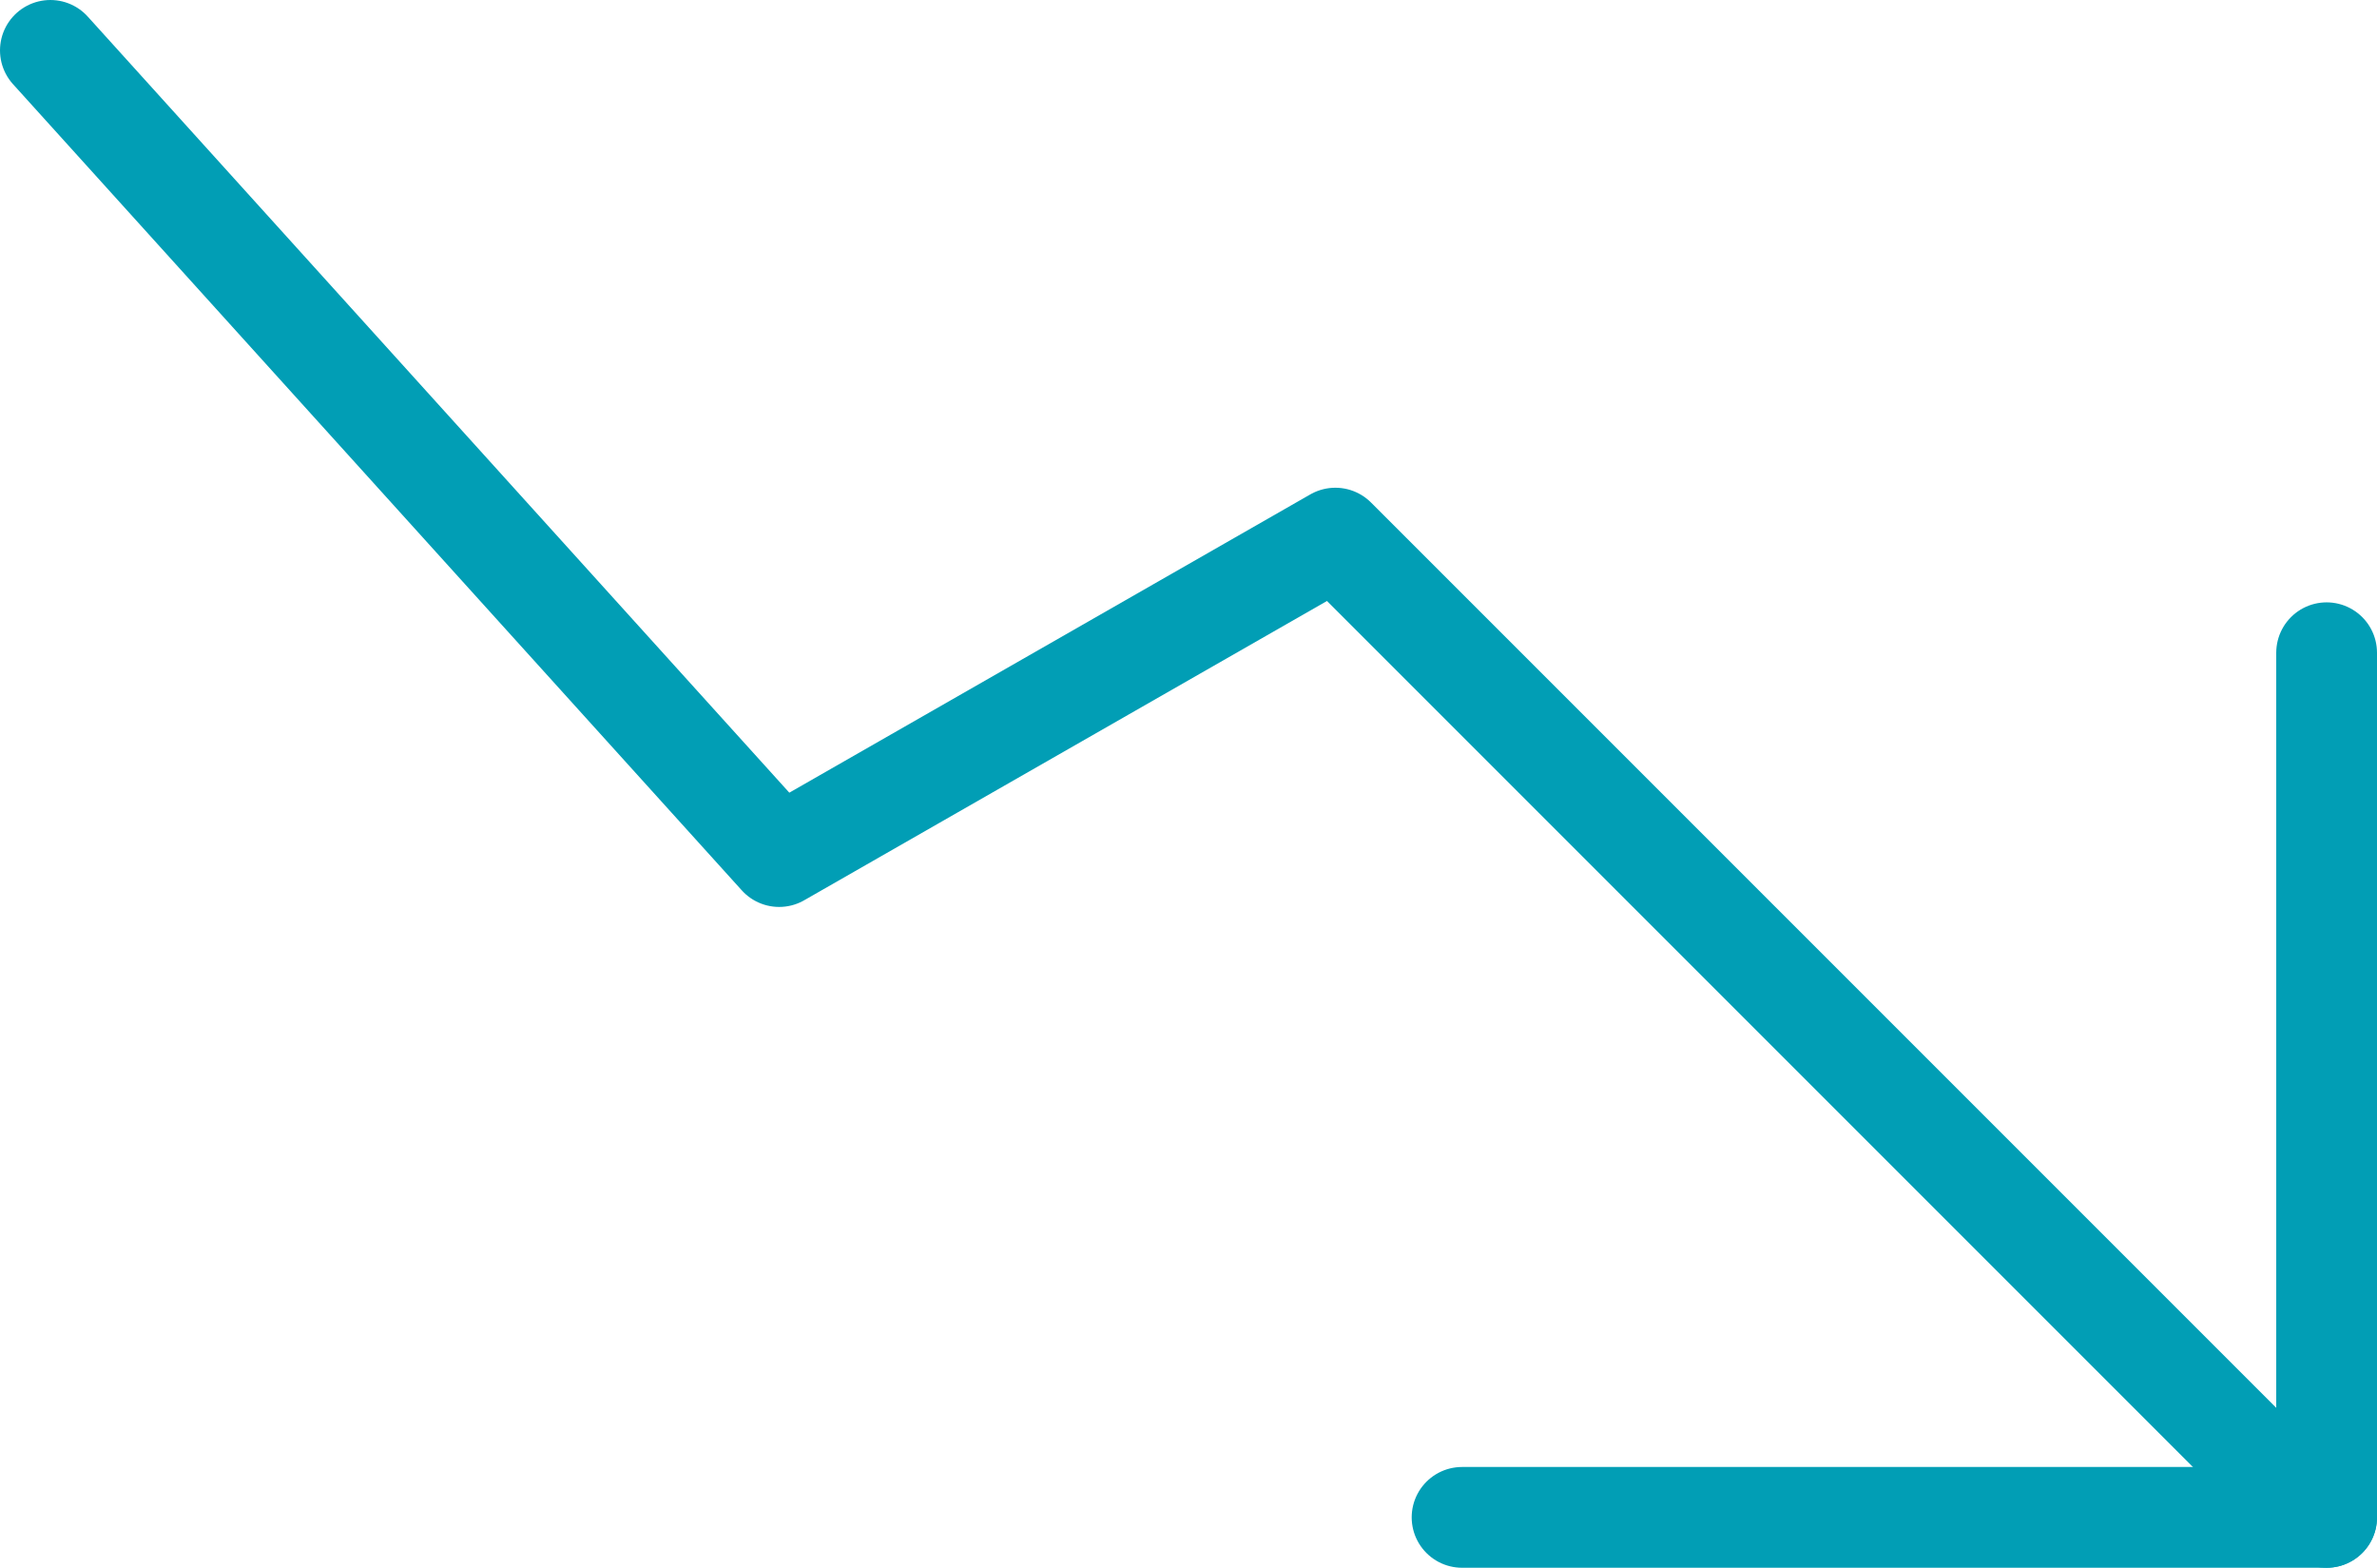
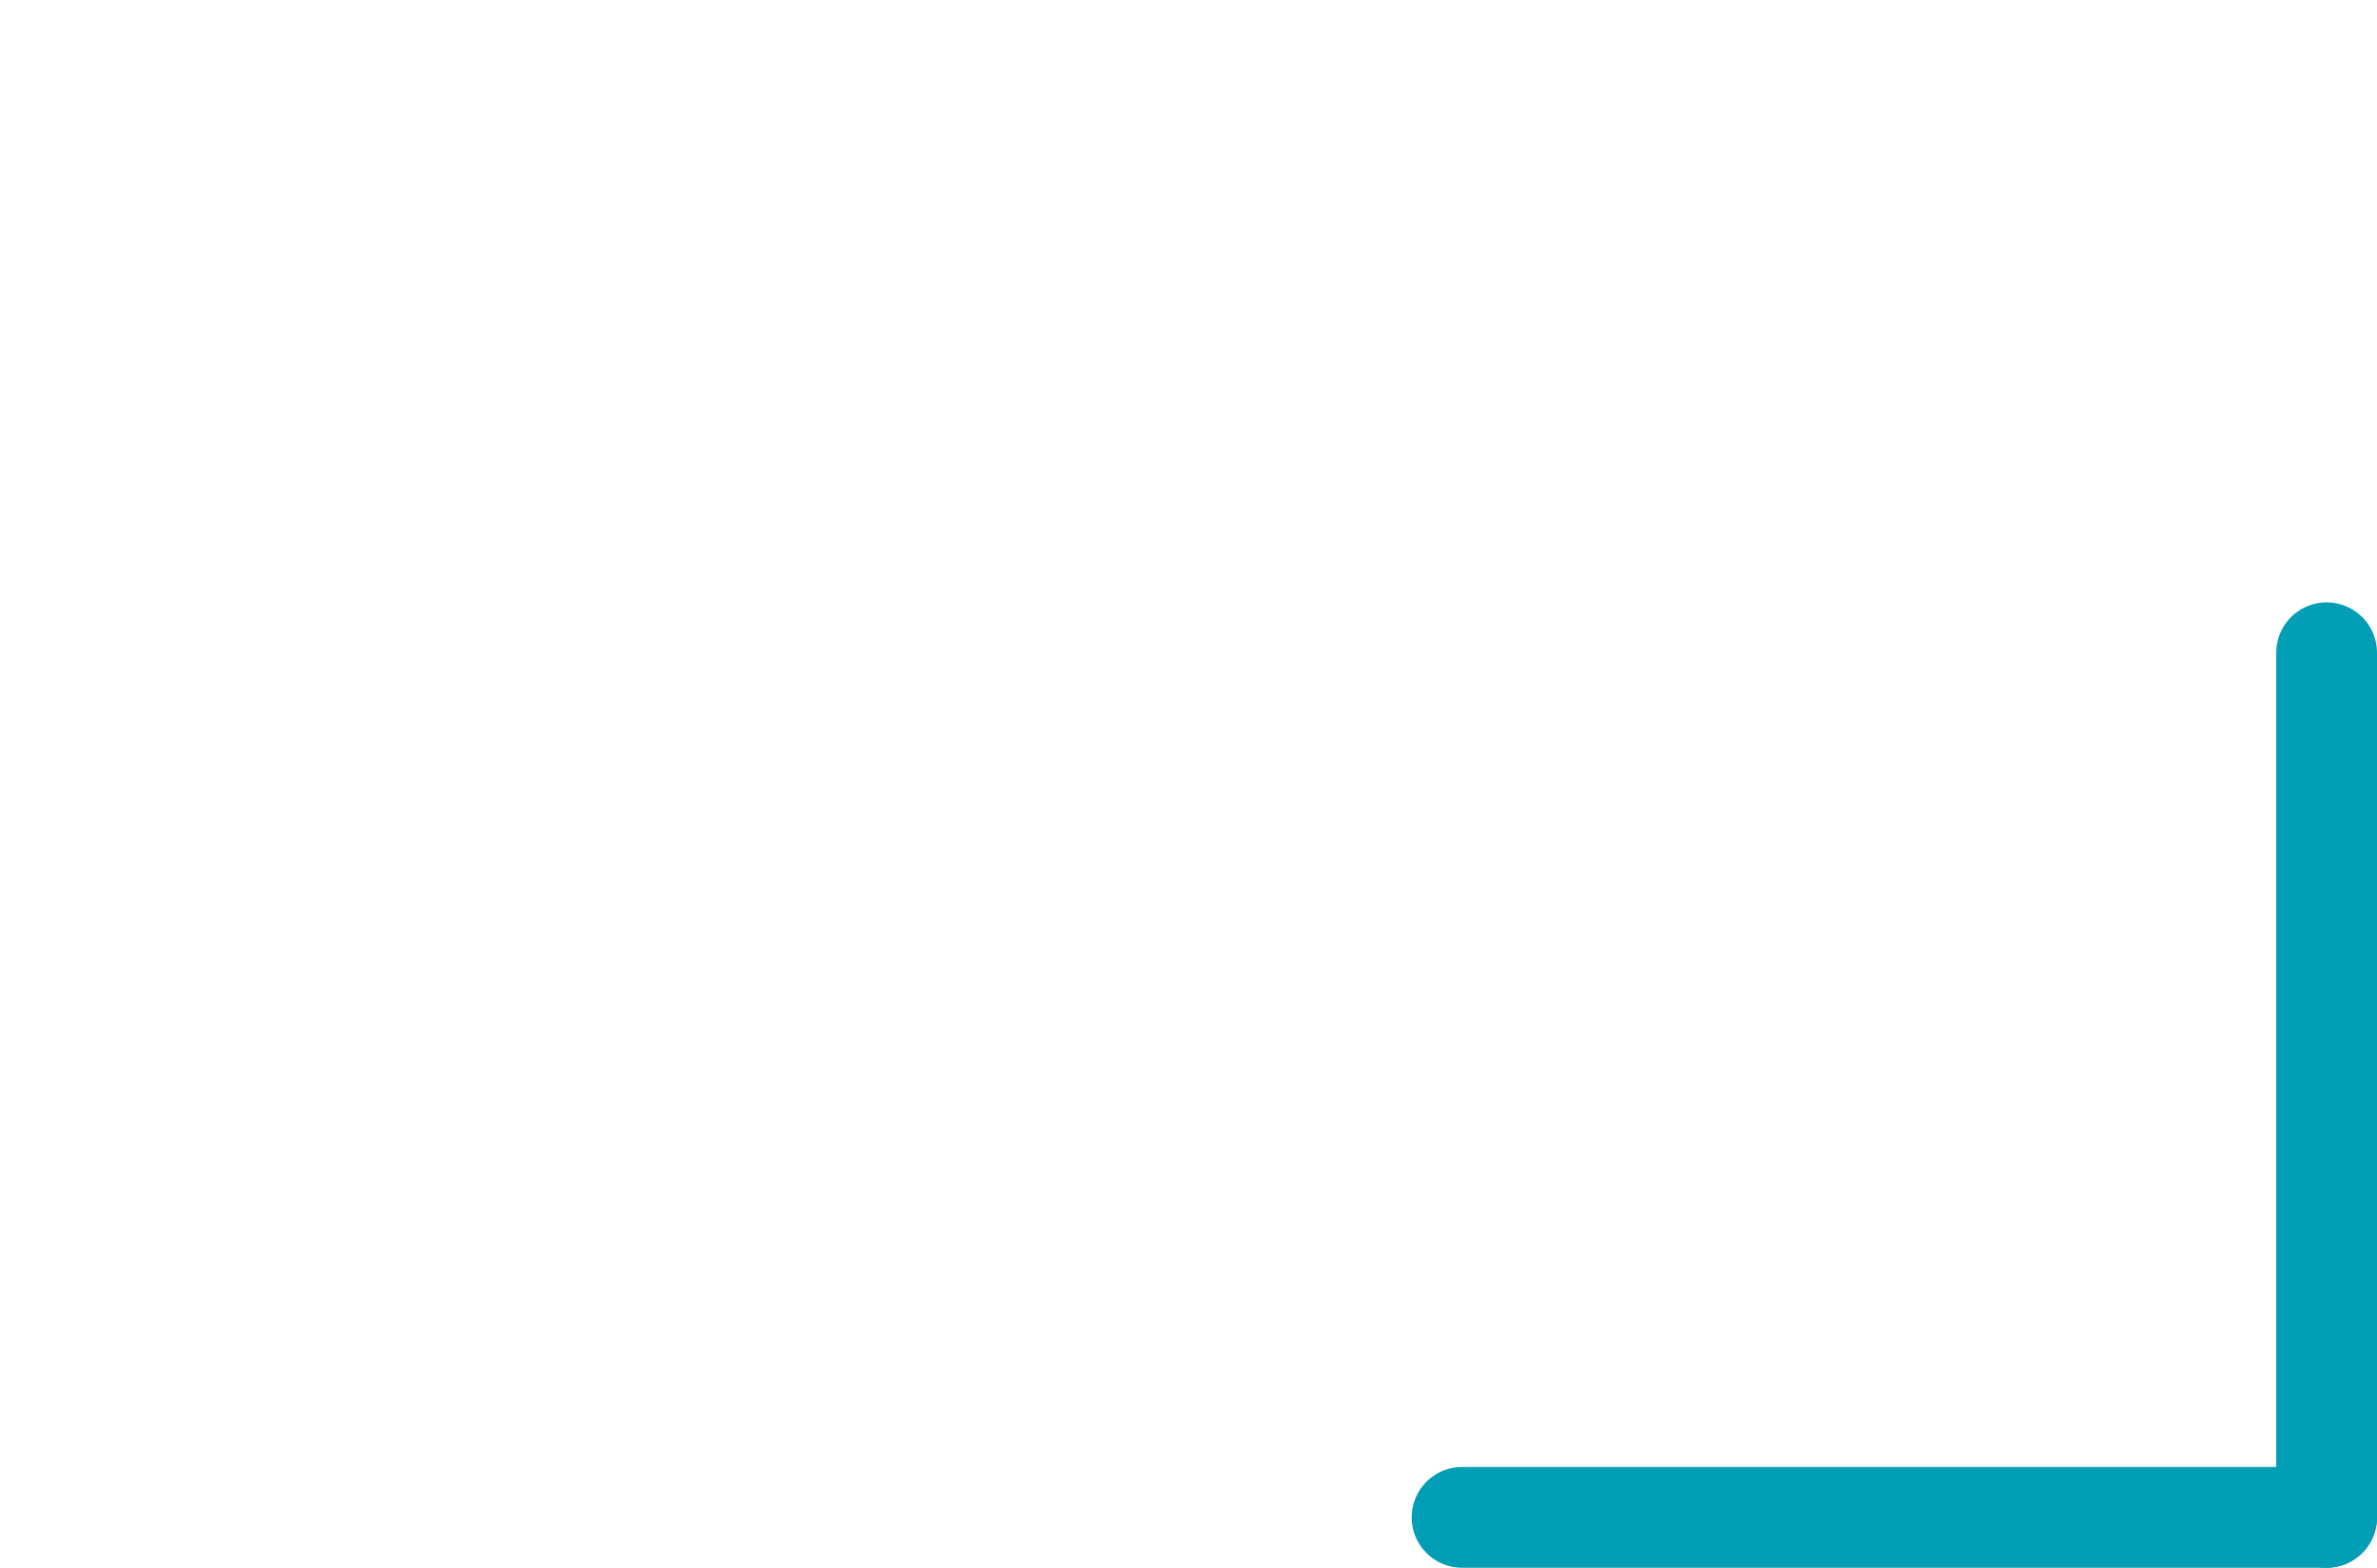
<svg xmlns="http://www.w3.org/2000/svg" id="Layer_1" data-name="Layer 1" viewBox="0 0 94.36 62.23">
  <defs>
    <style>.cls-1{fill:none;stroke:#019eb5;stroke-linecap:round;stroke-linejoin:round;stroke-width:4px;}</style>
  </defs>
  <line class="cls-1" x1="92.36" y1="60.23" x2="58.04" y2="60.23" />
  <line class="cls-1" x1="92.36" y1="60.23" x2="92.36" y2="25.91" />
-   <polyline class="cls-1" points="2 2 30.93 34 53.01 21.36 89.83 58.18" />
</svg>